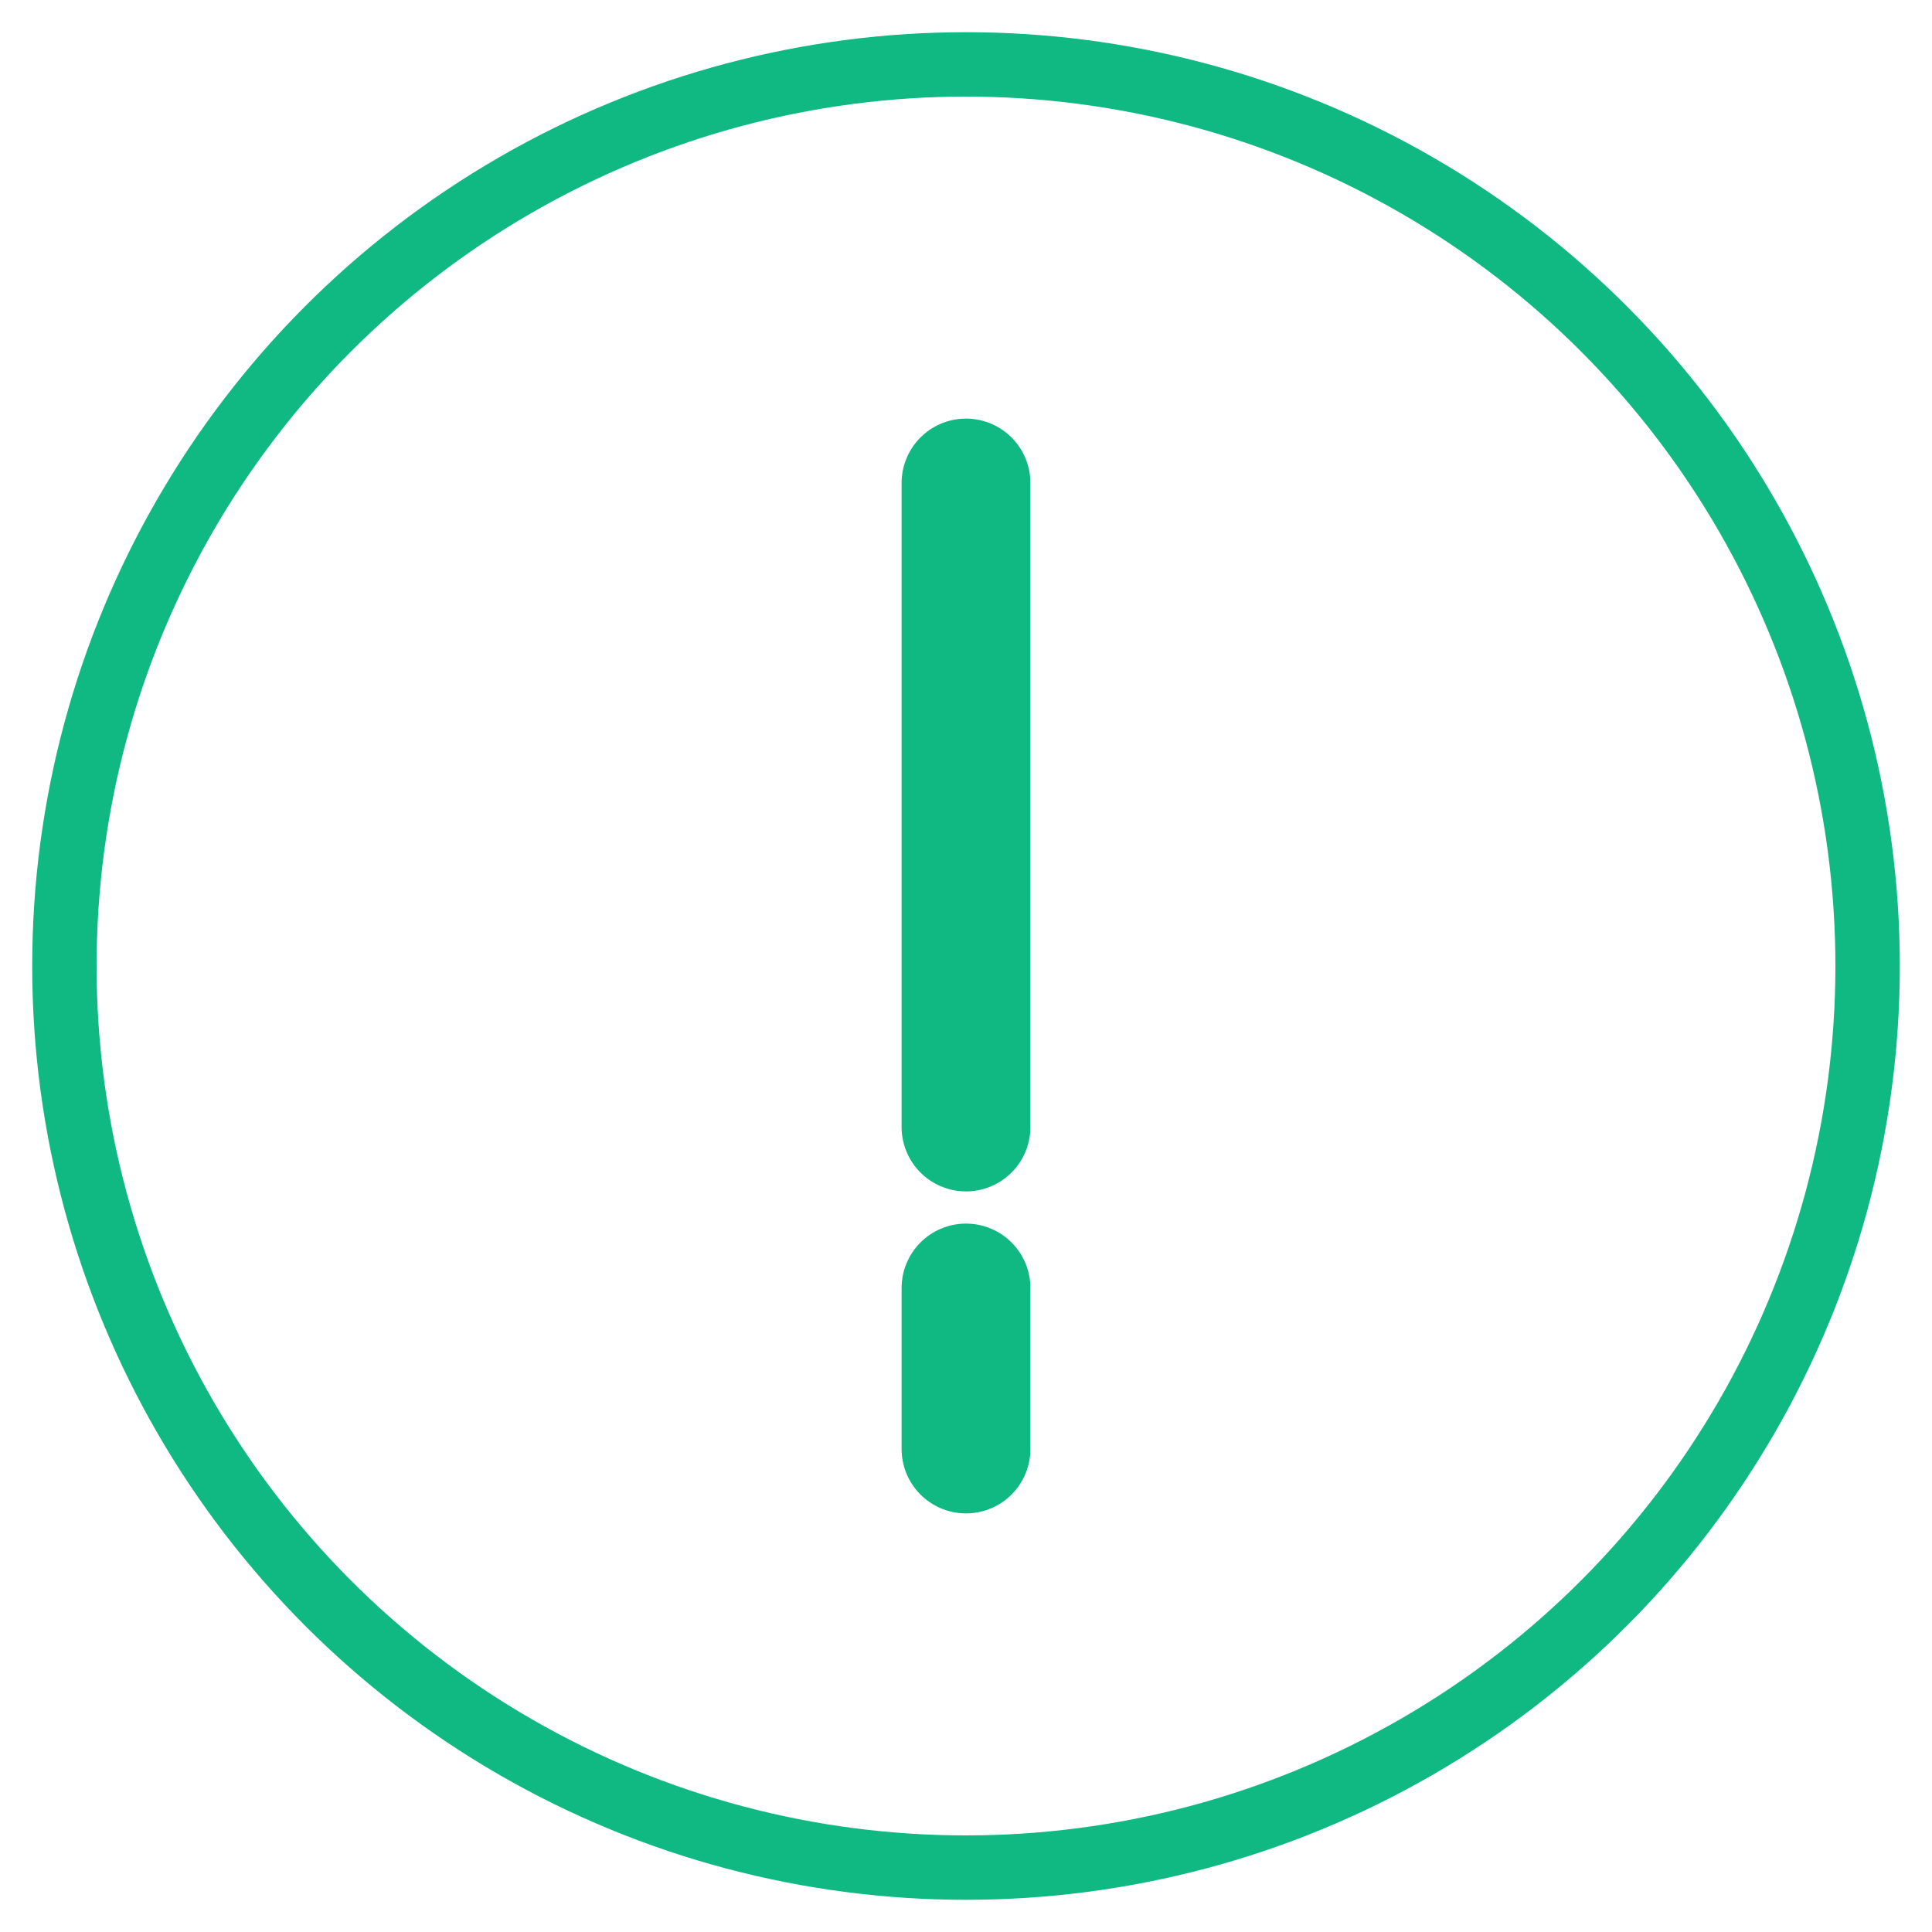
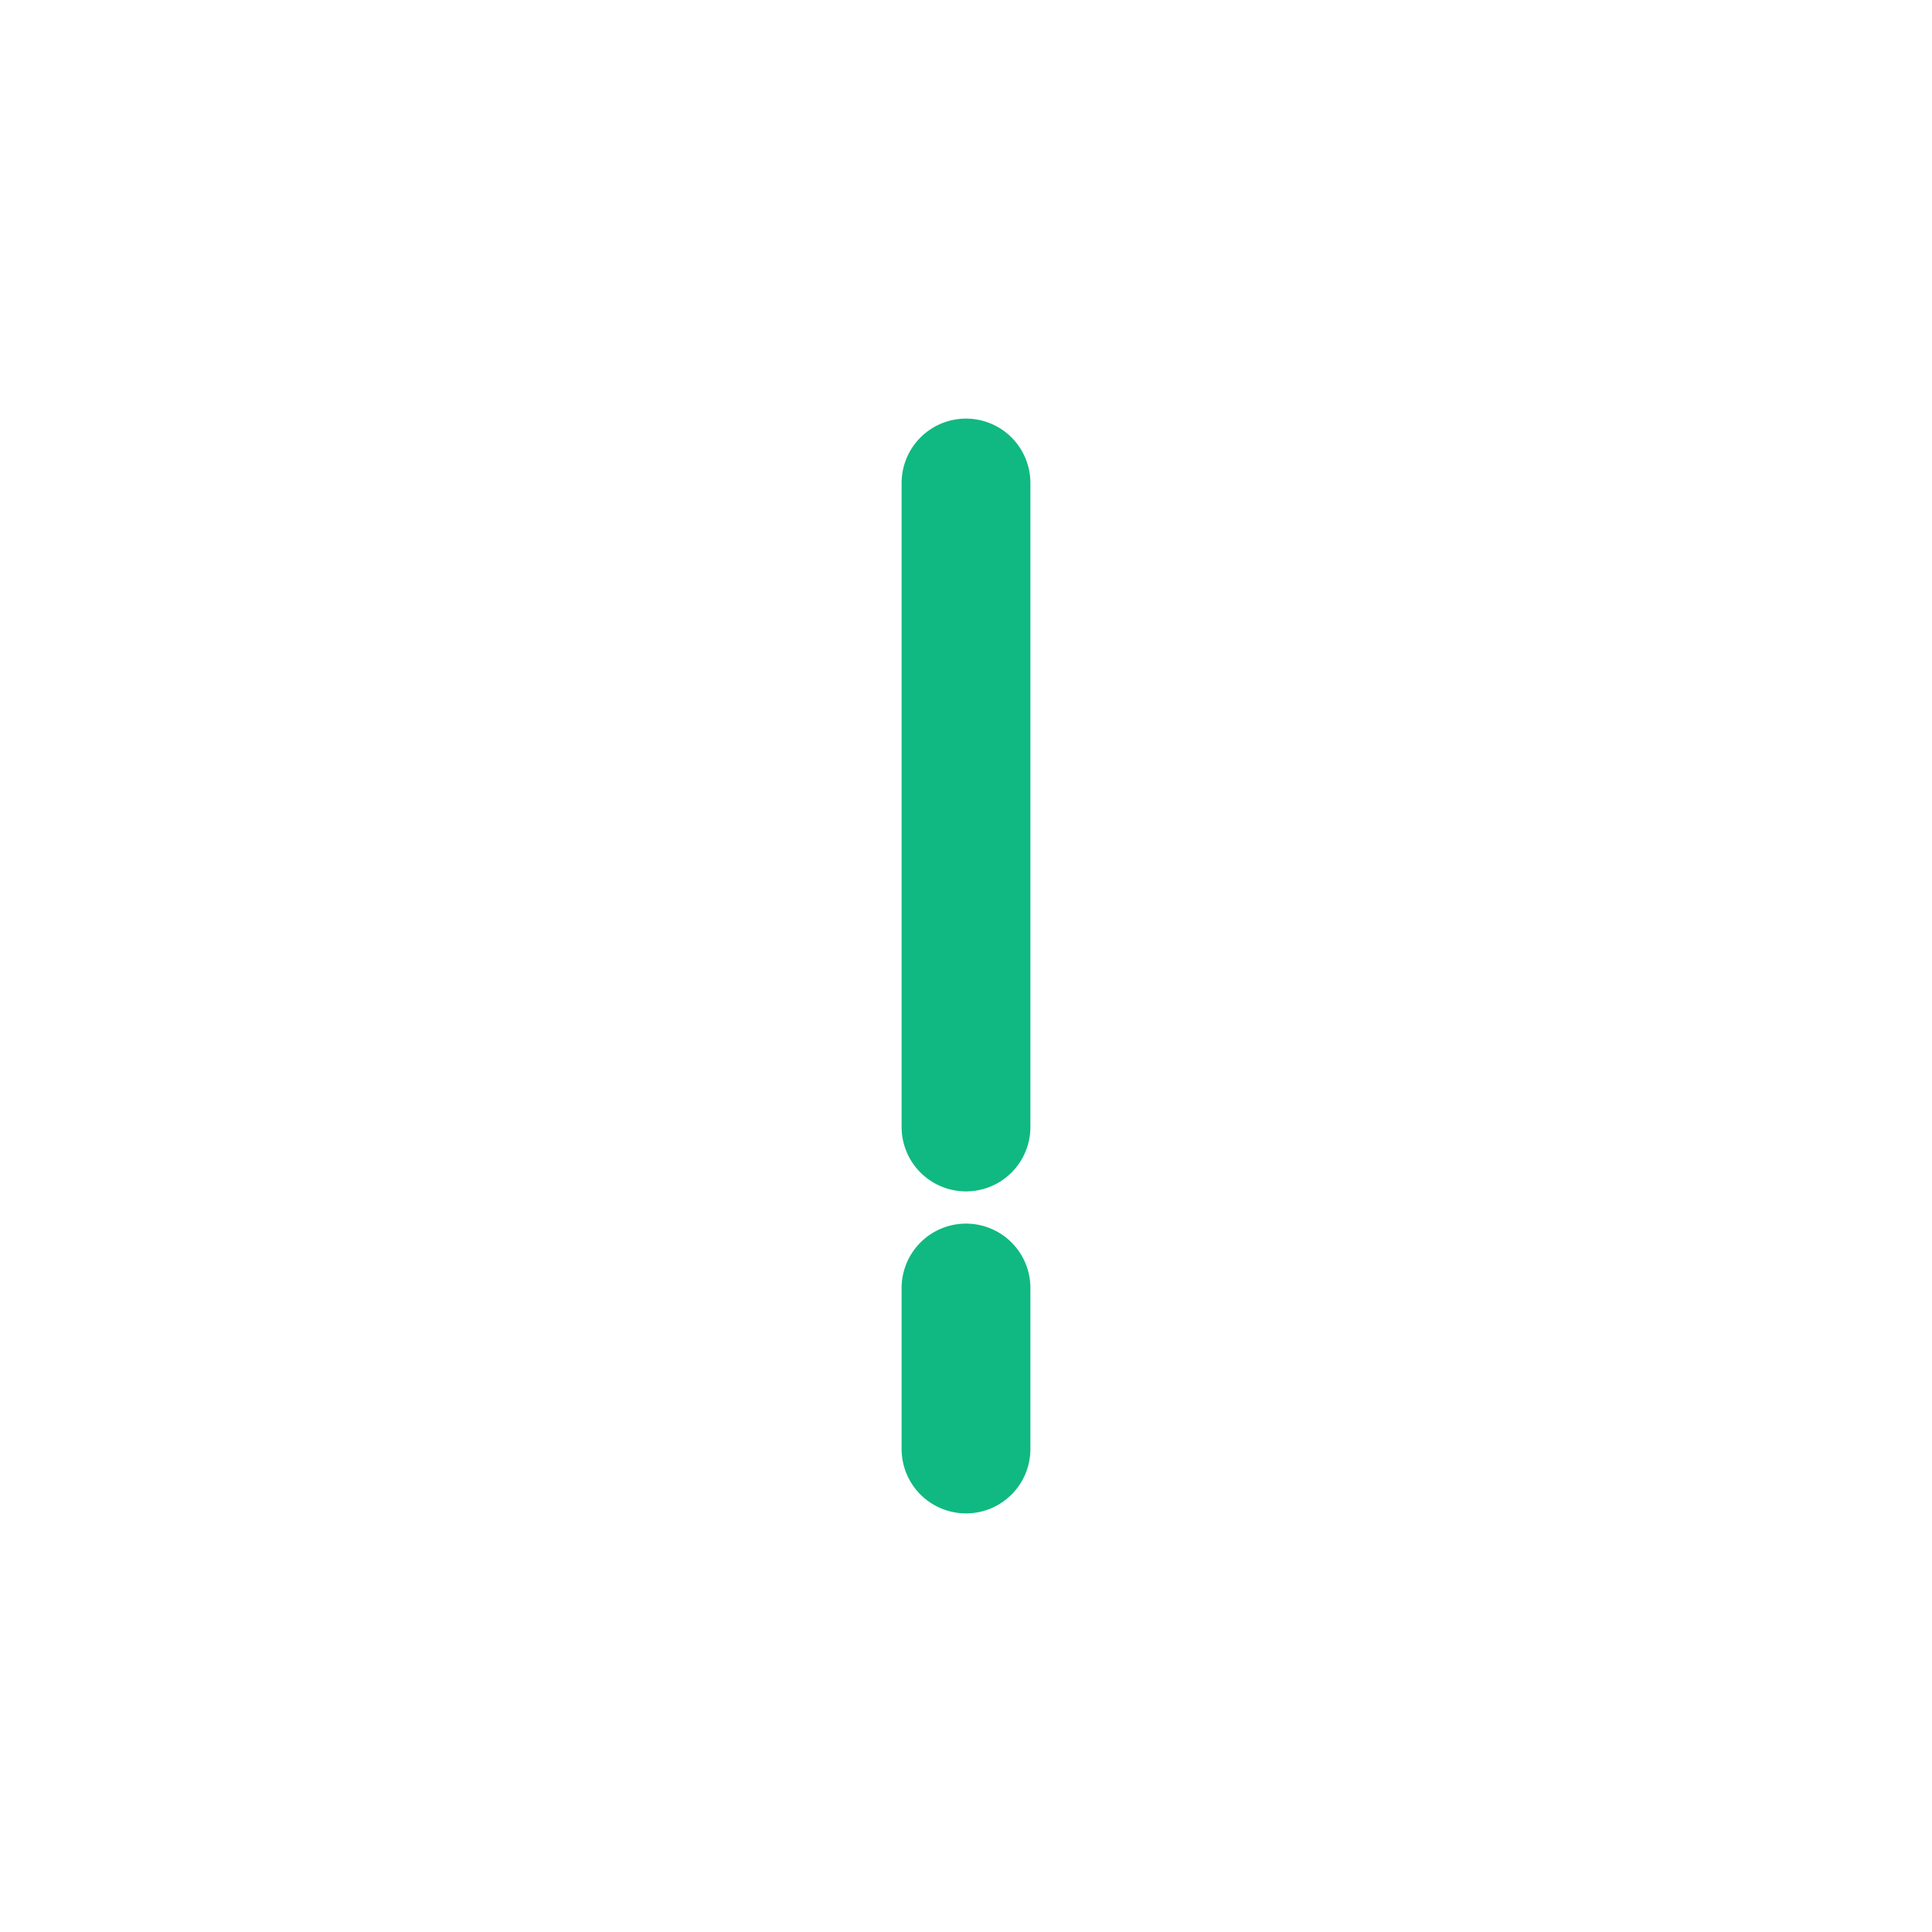
<svg xmlns="http://www.w3.org/2000/svg" viewBox="0 0 60 60">
-   <circle cx="30" cy="30" r="28" fill="none" stroke="#10B981" stroke-width="2" />
  <path d="M30 15 L30 35 M30 40 L30 45" stroke="#10B981" stroke-width="4" stroke-linecap="round" />
</svg>